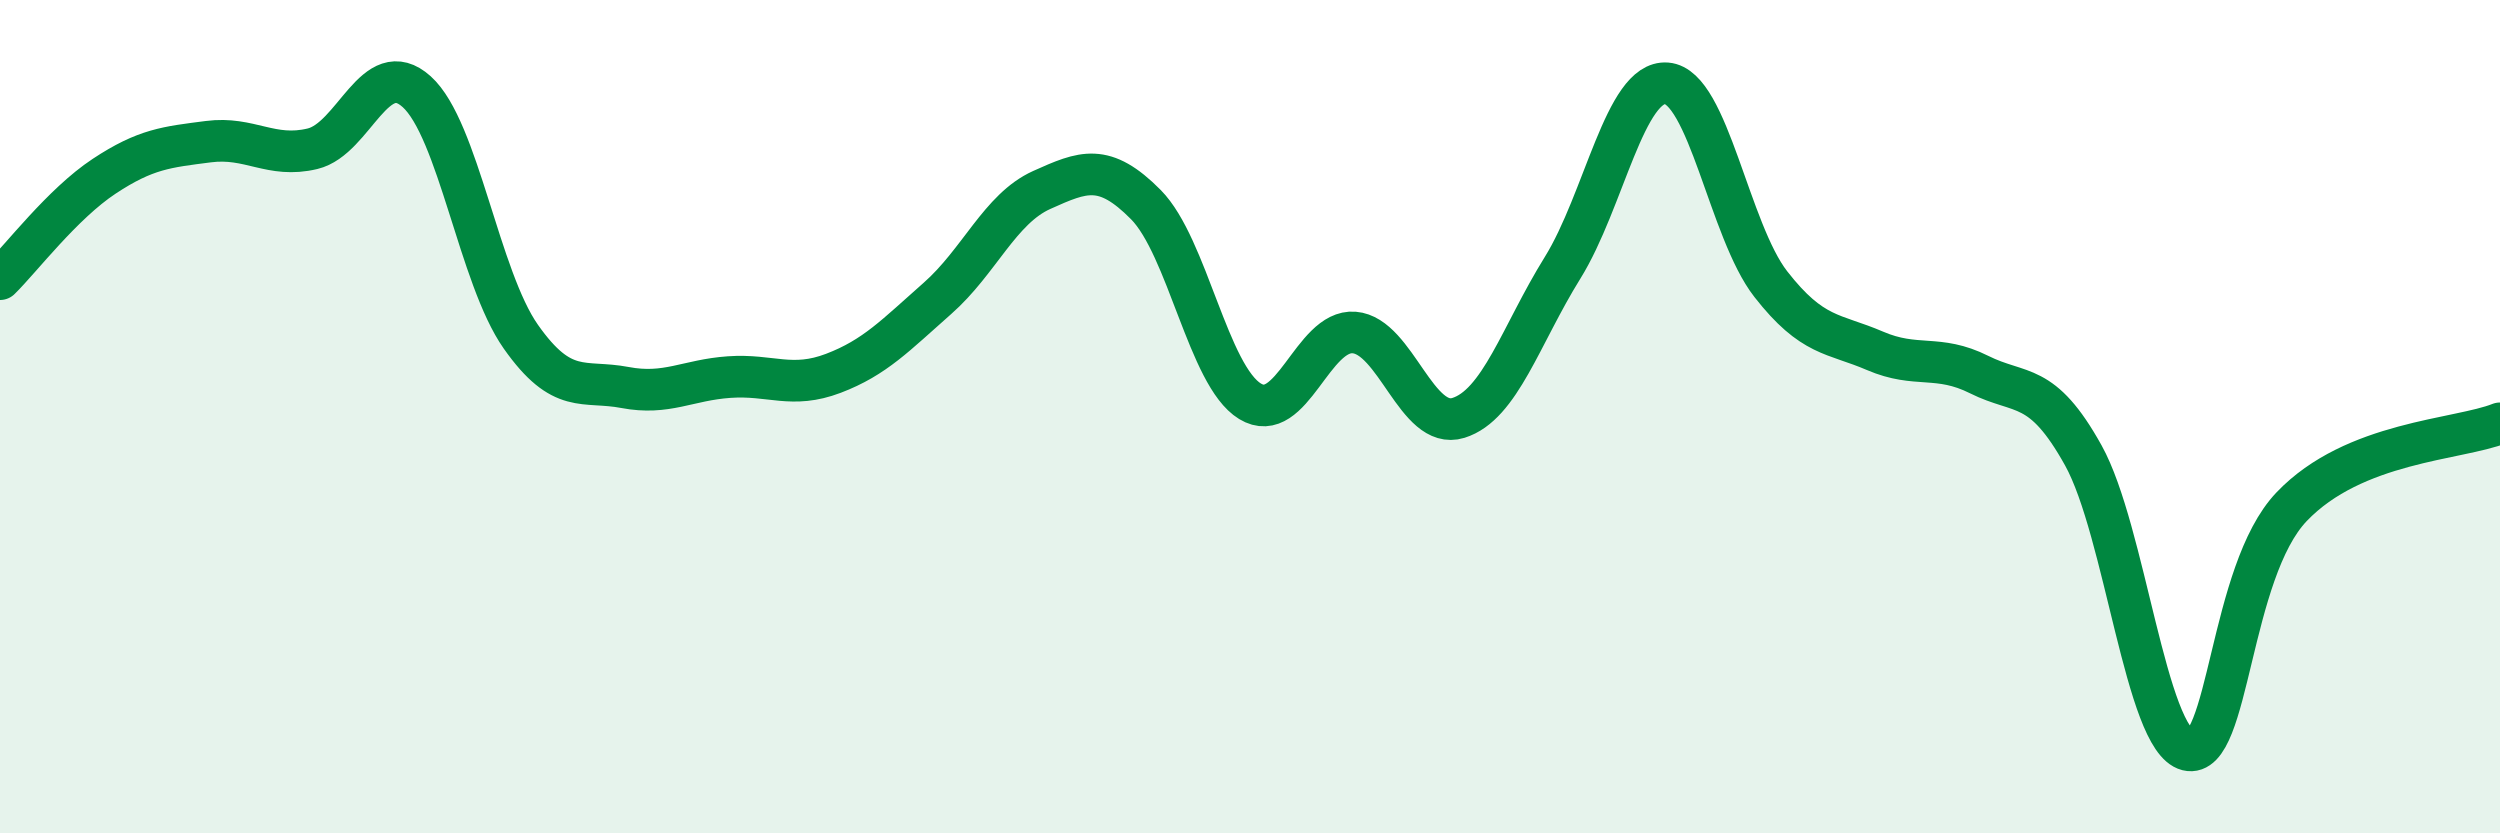
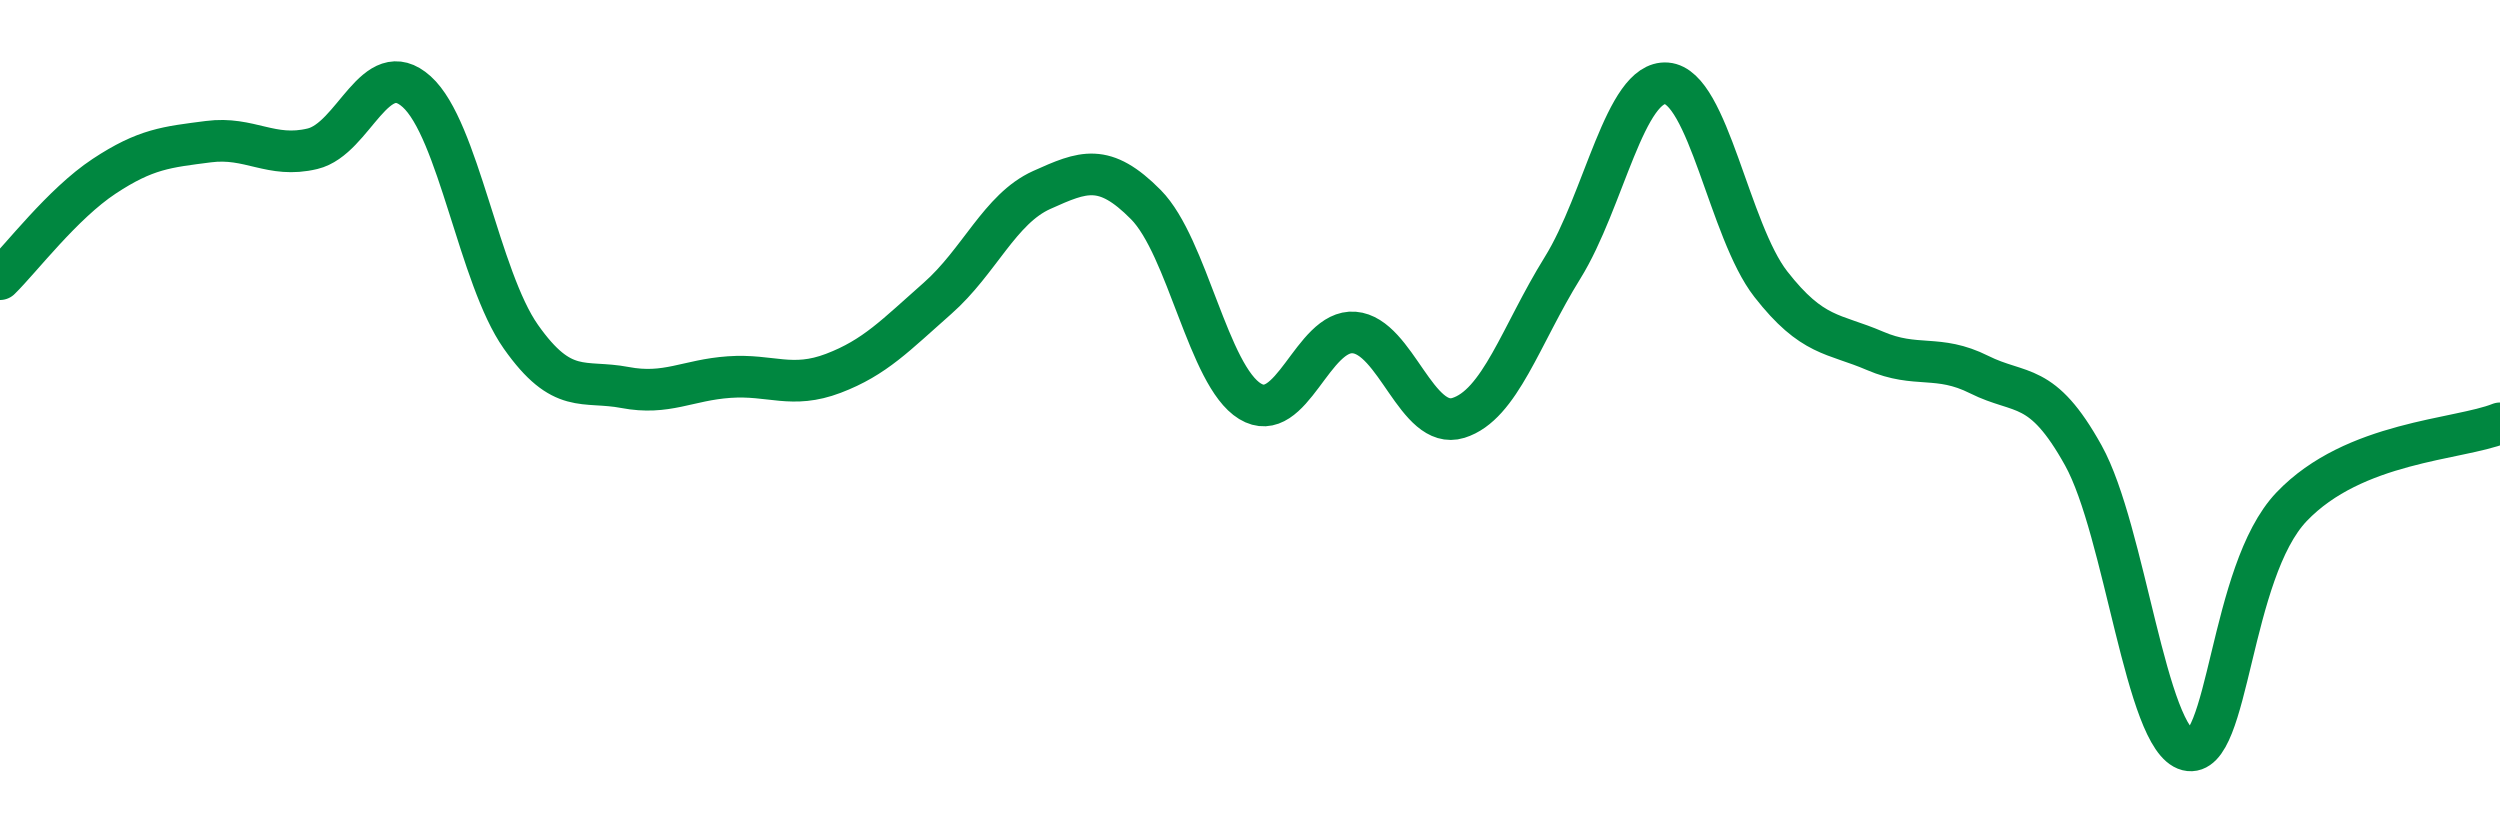
<svg xmlns="http://www.w3.org/2000/svg" width="60" height="20" viewBox="0 0 60 20">
-   <path d="M 0,6.7 C 0.5,6.21 1.5,4.89 2.5,4.23 C 3.5,3.57 4,3.53 5,3.4 C 6,3.27 6.5,3.81 7.5,3.57 C 8.5,3.33 9,1.3 10,2.2 C 11,3.1 11.5,6.66 12.5,8.08 C 13.5,9.5 14,9.11 15,9.3 C 16,9.49 16.5,9.12 17.5,9.05 C 18.5,8.98 19,9.34 20,8.96 C 21,8.58 21.5,8.04 22.5,7.16 C 23.5,6.28 24,5.01 25,4.56 C 26,4.11 26.5,3.9 27.5,4.91 C 28.5,5.92 29,9.02 30,9.63 C 31,10.24 31.5,7.9 32.5,7.98 C 33.5,8.06 34,10.34 35,10.03 C 36,9.72 36.5,8.04 37.5,6.43 C 38.5,4.82 39,1.92 40,2 C 41,2.08 41.5,5.54 42.5,6.82 C 43.5,8.1 44,7.99 45,8.42 C 46,8.85 46.5,8.49 47.5,8.99 C 48.5,9.49 49,9.13 50,10.93 C 51,12.73 51.5,17.75 52.5,18 C 53.5,18.25 53.5,13.73 55,12.16 C 56.5,10.59 59,10.56 60,10.16L60 20L0 20Z" fill="#008740" opacity="0.1" stroke-linecap="round" stroke-linejoin="round" />
  <path d="M 0,6.7 C 0.5,6.21 1.5,4.89 2.5,4.23 C 3.5,3.57 4,3.53 5,3.4 C 6,3.27 6.5,3.81 7.5,3.57 C 8.5,3.33 9,1.3 10,2.2 C 11,3.1 11.5,6.66 12.5,8.08 C 13.5,9.5 14,9.11 15,9.3 C 16,9.49 16.5,9.12 17.5,9.05 C 18.5,8.98 19,9.34 20,8.96 C 21,8.58 21.5,8.04 22.5,7.16 C 23.5,6.28 24,5.01 25,4.56 C 26,4.11 26.5,3.9 27.5,4.91 C 28.5,5.92 29,9.02 30,9.63 C 31,10.24 31.5,7.9 32.5,7.98 C 33.5,8.06 34,10.34 35,10.03 C 36,9.72 36.5,8.04 37.5,6.43 C 38.5,4.82 39,1.92 40,2 C 41,2.08 41.5,5.54 42.5,6.82 C 43.5,8.1 44,7.99 45,8.42 C 46,8.85 46.5,8.49 47.5,8.99 C 48.5,9.49 49,9.13 50,10.93 C 51,12.73 51.5,17.75 52.5,18 C 53.5,18.25 53.5,13.73 55,12.16 C 56.5,10.59 59,10.56 60,10.16" stroke="#008740" stroke-width="1" fill="none" stroke-linecap="round" stroke-linejoin="round" />
</svg>